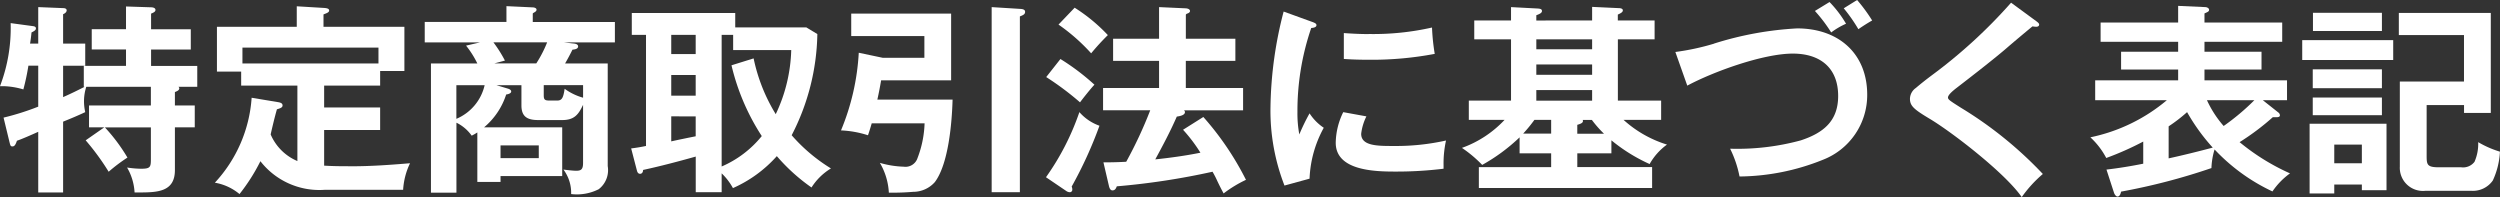
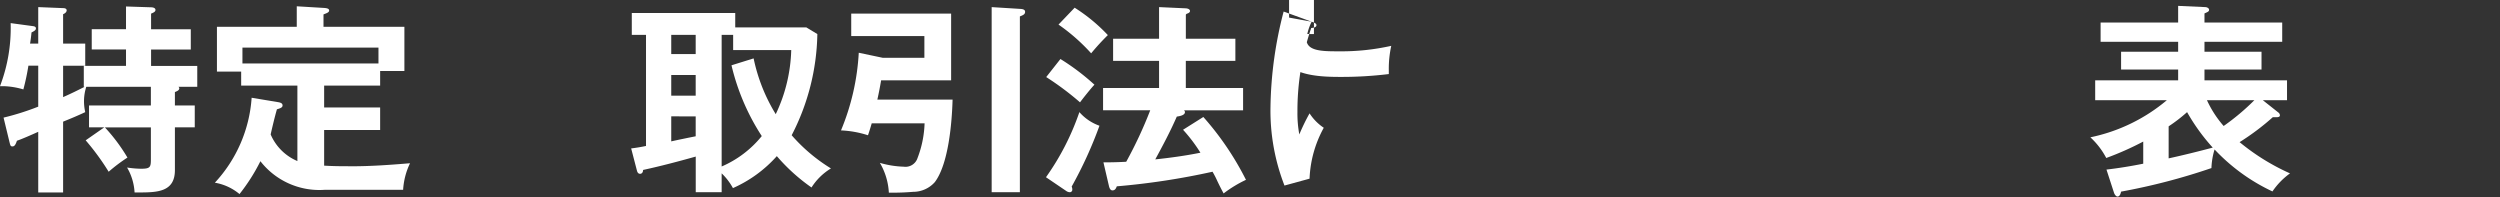
<svg xmlns="http://www.w3.org/2000/svg" width="203.353" height="16.033" viewBox="0 0 203.353 16.033">
  <rect x="0" y="0" width="203.353" height="16.033" fill="#333333" stroke="none" />
  <g id="グループ_545" data-name="グループ 545" transform="translate(-702 -6413)">
    <path id="パス_2001" data-name="パス 2001" d="M10.368,12.816A13.305,13.305,0,0,0,8.839,13.97a19.977,19.977,0,0,0-1.87-2.556l1.512-1.055H7.241V8.578h5.031V7.06H7.019a3.843,3.843,0,0,0-.186,1.154,4.061,4.061,0,0,0,.1.907c-.594.281-1.189.528-1.8.775v5.758H3.11V10.721c-.544.247-1.377.611-1.733.726-.1.3-.188.462-.358.462-.153,0-.17-.05-.238-.314L.289,9.567A21.268,21.268,0,0,0,3.11,8.675V5.344h-.8A18.33,18.33,0,0,1,1.9,7.274,6.145,6.145,0,0,0,.271,7.009H0A13.219,13.219,0,0,0,.866,1.88L2.7,2.128c.1.016.222.049.222.181s-.119.214-.358.329c-.034.33-.068.612-.119.908H3.11V.578L5.133.66c.153,0,.289.049.289.181s-.119.247-.289.313V3.546h1.8v1.8h-1.8V7.9c.6-.265,1.173-.544,1.751-.841H6.816v-1.7H10.25V4.025H7.462V2.375H10.25V.527l2.022.066c.136,0,.374.034.374.215,0,.149-.153.215-.357.3v1.27h3.23v1.65h-3.23V5.361h3.757v1.7h-1.53c.051.049.068.082.068.115,0,.164-.153.231-.357.313v1.09h1.615v1.781H14.227v3.48c0,1.764-1.411,1.815-2.923,1.815h-.358a4.478,4.478,0,0,0-.611-2.029,7.97,7.97,0,0,0,1.138.1c.749,0,.8-.132.8-.774v-2.59H8.533a14.391,14.391,0,0,1,1.835,2.457" transform="translate(702 6413)" fill="#fff" />
    <path id="パス_2002" data-name="パス 2002" d="M28.627,13.525c1.58,0,3.144-.115,4.726-.247a5.727,5.727,0,0,0-.562,2.161H26.417a6.074,6.074,0,0,1-5.235-2.326,15.24,15.24,0,0,1-1.7,2.672,4.235,4.235,0,0,0-2.005-.924,11.263,11.263,0,0,0,2.992-6.91l2.176.362c.169.033.339.083.339.265,0,.164-.17.23-.459.312-.187.661-.357,1.37-.509,2.045A4.09,4.09,0,0,0,24.19,13.1V6.961H19.617V5.822H17.646V2.178h6.493V.512l2.175.131c.307.017.459.066.459.214s-.2.215-.459.315V2.178h6.58V5.773H30.921V6.961H26.366V8.742h4.555v1.831H26.366v2.9c.765.049,1.513.049,2.261.049m2.158-9.648H19.72V5.163H30.785Z" transform="translate(702 6413)" fill="#fff" />
-     <path id="パス_2003" data-name="パス 2003" d="M38.368,11.035A3.289,3.289,0,0,0,37.127,9.98v5.69H35.054V5.163h3.773a7.553,7.553,0,0,0-.918-1.452l1.139-.263h-4.5V1.782h6.647V.5l2.141.1c.1,0,.306.05.306.182,0,.115-.068.165-.271.28-.018.017-.035.033-.035.05v.676h6.68V3.448H45.865l.7.083c.255.016.459.065.459.247,0,.214-.306.248-.459.263-.188.38-.391.76-.6,1.122h3.468V13.51a1.958,1.958,0,0,1-.732,1.88,3.923,3.923,0,0,1-2.244.395,3.147,3.147,0,0,0-.629-1.995c.2.033.817.1,1.021.1.391,0,.578-.082.578-.627V8.528c-.374.793-.714,1.238-1.7,1.238H43.791c-.867,0-1.377-.248-1.377-1.188V6.928h-2.04l.884.264c.119.033.323.1.323.248,0,.165-.272.23-.408.247a5.817,5.817,0,0,1-1.8,2.673h6.358v3.959H40.714V14.8H38.827V10.772a4.181,4.181,0,0,1-.459.263m1.054-4.107h-2.3V9.666a3.921,3.921,0,0,0,2.3-2.738m1.65-2-.868.231h3.417a9.7,9.7,0,0,0,.884-1.715H40.136a10.576,10.576,0,0,1,.936,1.484m-.358,7.934h3.111V11.827H40.714Zm6.715-5.938h-3.2v.825c0,.347.085.429.442.429h.663c.391,0,.492-.264.595-.957a4.647,4.647,0,0,0,1.5.726Z" transform="translate(702 6413)" fill="#fff" />
    <path id="パス_2004" data-name="パス 2004" d="M58.7,15.636H56.592v-2.9c-1.428.4-2.839.775-4.283,1.088,0,.215-.119.314-.239.314-.186,0-.237-.166-.271-.3l-.459-1.765c.408-.049.8-.115,1.207-.2V2.838H51.391V1.055h8.414V2.226h5.779l.9.545A18.513,18.513,0,0,1,64.395,11a13.8,13.8,0,0,0,3.195,2.7,4.841,4.841,0,0,0-1.581,1.55A15.143,15.143,0,0,1,63.188,12.7a10.42,10.42,0,0,1-3.57,2.6,4.865,4.865,0,0,0-.918-1.2ZM54.6,4.4h1.988V2.838H54.6Zm0,3.381h1.988V6.1H54.6Zm0,1.683V11.5c.509-.117,1.716-.363,1.988-.413V9.468Zm7.36,1.6A18.233,18.233,0,0,1,59.5,5.311l1.8-.561a14.2,14.2,0,0,0,1.8,4.537A12.866,12.866,0,0,0,64.36,4.074H59.635V2.838H58.7V13.543a8.548,8.548,0,0,0,3.264-2.475" transform="translate(702 6413)" fill="#fff" />
    <path id="パス_2005" data-name="パス 2005" d="M71.365,8.1h6.119c-.05,1.83-.322,5.229-1.444,6.713a2.353,2.353,0,0,1-1.768.791,19.517,19.517,0,0,1-1.972.066,5.308,5.308,0,0,0-.731-2.423,7.708,7.708,0,0,0,1.938.312,1.029,1.029,0,0,0,1.122-.692,8.625,8.625,0,0,0,.578-2.837h-4.3c-.067.247-.238.791-.305.972a8.276,8.276,0,0,0-2.194-.395A19.122,19.122,0,0,0,69.853,4.29l1.955.412H75.19V2.936H69.24V1.106h8.126V6.533H71.671c-.085.51-.187,1.039-.306,1.567M83.043.727c.17.016.34.065.34.23,0,.2-.136.264-.425.379v14.3H80.663V.579Z" transform="translate(702 6413)" fill="#fff" />
    <path id="パス_2006" data-name="パス 2006" d="M87.8,9.121a3.892,3.892,0,0,0,1.632,1.106,33.589,33.589,0,0,1-2.261,4.949.552.552,0,0,1,.051.231.206.206,0,0,1-.187.23.559.559,0,0,1-.323-.115l-1.631-1.106a20.657,20.657,0,0,0,2.719-5.3m1.224-2.226c-.289.3-.918,1.09-1.173,1.435A23.714,23.714,0,0,0,85.1,6.268L86.257,4.8a18.644,18.644,0,0,1,2.771,2.094m1.088-4.041a19.1,19.1,0,0,0-1.36,1.484A15.381,15.381,0,0,0,86.1,2L87.413.627a13.813,13.813,0,0,1,2.7,2.227m6.119,7.7,1.649-1.039a23.8,23.8,0,0,1,3.468,5.113,9.9,9.9,0,0,0-1.819,1.106c-.187-.347-.323-.611-.51-1.006a7.84,7.84,0,0,0-.392-.76,58.818,58.818,0,0,1-7.785,1.188c-.067.166-.135.33-.356.33-.188,0-.255-.231-.289-.379l-.443-1.9c.647,0,1.327-.017,1.854-.05a34.621,34.621,0,0,0,1.954-4.19H89.725V7.159H94.28V4.95H90.541v-1.8H94.28V.578l2.176.1c.238.018.341.116.341.215,0,.082-.069.165-.239.215a.243.243,0,0,0-.1.082V3.151h4.029v1.8H96.456V7.159h4.658V8.973H96.3a.173.173,0,0,1,.085.148c0,.265-.459.331-.663.364-.51,1.172-1.122,2.326-1.751,3.48,1.241-.132,2.465-.3,3.672-.544a12.646,12.646,0,0,0-1.411-1.864" transform="translate(702 6413)" fill="#fff" />
-     <path id="パス_2007" data-name="パス 2007" d="M106.691,1.766c.289.1.391.164.391.279,0,.149-.17.215-.425.232a20.836,20.836,0,0,0-1.122,6.845,9.338,9.338,0,0,0,.153,1.814,16.419,16.419,0,0,1,.833-1.715,4.06,4.06,0,0,0,1.156,1.172,9.316,9.316,0,0,0-1.156,4.14l-2.04.56a16.8,16.8,0,0,1-1.138-6.4,32.2,32.2,0,0,1,1.07-7.753Zm4.454,7.7a4.271,4.271,0,0,0-.425,1.418c0,.99,1.326.99,2.634.99a18.605,18.605,0,0,0,4.267-.445,8.646,8.646,0,0,0-.2,1.995v.3a31.424,31.424,0,0,1-3.943.232c-1.683,0-4.828-.083-4.828-2.343a5.8,5.8,0,0,1,.612-2.491Zm.187-6.7a21.6,21.6,0,0,0,5.15-.527,16.9,16.9,0,0,0,.221,2.143,27.524,27.524,0,0,1-5.337.479c-.7,0-1.377-.017-2.057-.066V2.69c.68.049,1.342.082,2.023.082" transform="translate(702 6413)" fill="#fff" />
-     <path id="パス_2008" data-name="パス 2008" d="M129.505,1.666V.56l2.141.1c.119,0,.357.016.357.182,0,.115-.085.2-.408.345v.479h2.992V3.2H131.6V8.182h3.519V9.748h-3.06a9.366,9.366,0,0,0,3.536,2.013,4.917,4.917,0,0,0-1.412,1.583,13.84,13.84,0,0,1-3.11-1.93v1.057H128.3v1.121h6.085v1.7H120.292v-1.7h5.881V12.471h-2.567v-1.3a14.788,14.788,0,0,1-3.043,2.243,10.124,10.124,0,0,0-1.648-1.385,8.82,8.82,0,0,0,3.468-2.277h-2.908V8.182h3.434V3.2h-2.991V1.666h2.991V.578l2.176.115c.17.016.34.034.34.2,0,.115-.085.214-.459.346v.429Zm-5.61,9.2h2.278V9.748h-1.36a12.393,12.393,0,0,1-.918,1.122m1.071-6.862h4.539V3.2h-4.539Zm0,2.079h4.539V5.246h-4.539Zm0,2.1h4.539V7.325h-4.539Zm4.521,1.566h-.748a.168.168,0,0,1,.018.1c0,.131-.154.214-.459.3v.726h2.175a9.035,9.035,0,0,1-.986-1.122" transform="translate(702 6413)" fill="#fff" />
-     <path id="パス_2009" data-name="パス 2009" d="M139.416,3.547a27.111,27.111,0,0,1,6.765-1.237c3.383,0,5.7,2.061,5.7,5.393a5.643,5.643,0,0,1-3.62,5.3,18.519,18.519,0,0,1-6.766,1.353,8.892,8.892,0,0,0-.765-2.26,19.68,19.68,0,0,0,5.746-.677c1.852-.609,3.042-1.583,3.042-3.611,0-2.26-1.427-3.448-3.688-3.448-2.414,0-6.46,1.467-8.585,2.606l-.969-2.738a19.8,19.8,0,0,0,3.145-.676M150.159,1.93a6.106,6.106,0,0,0-1.207.709A12.415,12.415,0,0,0,147.627.891l1.189-.726a9.179,9.179,0,0,1,1.343,1.765m2.125-.264c-.408.23-.765.462-1.122.709a12.952,12.952,0,0,0-1.19-1.7L151.06,0a13.335,13.335,0,0,1,1.224,1.666" transform="translate(702 6413)" fill="#fff" />
-     <path id="パス_2010" data-name="パス 2010" d="M165.646,1.732c.137.1.221.182.221.264,0,.132-.118.181-.237.181a2.146,2.146,0,0,1-.306-.033c-.442.363-1.411,1.171-2.041,1.715-.883.775-2.855,2.31-4.1,3.267-.409.313-.732.61-.732.807,0,.166.187.281,1.071.842a31.828,31.828,0,0,1,6.646,5.377,10.117,10.117,0,0,0-1.717,1.881c-1.343-1.947-5.625-5.246-7.427-6.334-1.327-.792-1.666-1.072-1.666-1.666a1.1,1.1,0,0,1,.476-.875c.425-.363.867-.709,1.309-1.039a41.457,41.457,0,0,0,6.441-5.9Z" transform="translate(702 6413)" fill="#fff" />
+     <path id="パス_2007" data-name="パス 2007" d="M106.691,1.766c.289.1.391.164.391.279,0,.149-.17.215-.425.232a20.836,20.836,0,0,0-1.122,6.845,9.338,9.338,0,0,0,.153,1.814,16.419,16.419,0,0,1,.833-1.715,4.06,4.06,0,0,0,1.156,1.172,9.316,9.316,0,0,0-1.156,4.14l-2.04.56a16.8,16.8,0,0,1-1.138-6.4,32.2,32.2,0,0,1,1.07-7.753Za4.271,4.271,0,0,0-.425,1.418c0,.99,1.326.99,2.634.99a18.605,18.605,0,0,0,4.267-.445,8.646,8.646,0,0,0-.2,1.995v.3a31.424,31.424,0,0,1-3.943.232c-1.683,0-4.828-.083-4.828-2.343a5.8,5.8,0,0,1,.612-2.491Zm.187-6.7a21.6,21.6,0,0,0,5.15-.527,16.9,16.9,0,0,0,.221,2.143,27.524,27.524,0,0,1-5.337.479c-.7,0-1.377-.017-2.057-.066V2.69c.68.049,1.342.082,2.023.082" transform="translate(702 6413)" fill="#fff" />
    <path id="パス_2011" data-name="パス 2011" d="M179.876,13.673a50.705,50.705,0,0,1-7.344,1.914c-.034.149-.1.4-.289.4-.136,0-.255-.2-.289-.314l-.611-1.879c1-.117,2.006-.281,2.991-.479v-1.8a24.251,24.251,0,0,1-3.009,1.336,6.233,6.233,0,0,0-1.291-1.682,14.086,14.086,0,0,0,6.221-3.019h-5.83V6.532h6.748V5.658h-4.641V4.207h4.641V3.4h-6.307V1.831h6.307V.478l2.21.1c.119,0,.306.082.306.214s-.068.165-.374.3v.743h6.323V3.4h-6.323v.809h4.64V5.658h-4.64v.874h6.714V8.148h-1.971l1.292,1.023a.289.289,0,0,1,.1.214c0,.149-.2.149-.305.149h-.273a20.06,20.06,0,0,1-2.7,2.028,17.907,17.907,0,0,0,4.1,2.541,5.861,5.861,0,0,0-1.428,1.468,15.4,15.4,0,0,1-4.708-3.415,5.807,5.807,0,0,0-.255,1.517M177.9,9.121a12.712,12.712,0,0,1-1.5,1.155v2.606c1.207-.263,2.4-.56,3.587-.875A16.136,16.136,0,0,1,177.9,9.121m5.473-.973h-3.858a8.61,8.61,0,0,0,1.36,2.1,18.7,18.7,0,0,0,2.5-2.1" transform="translate(702 6413)" fill="#fff" />
-     <path id="パス_2012" data-name="パス 2012" d="M194.666,4.883h-7.4V3.266h7.4Zm-.544,5.18v5.41h-2.006V15.01h-2.244v.726h-2.006V10.063Zm-.374-2.887h-5.626V5.642h5.626Zm0,2.193h-5.626V7.933h5.626Zm0-6.845h-5.609V1.04h5.609Zm-3.876,10.754h2.244V11.76h-2.244Zm7.514-4.733V12.7c0,.694.051.907.985.907h1.82a1.169,1.169,0,0,0,1.088-.445,3.636,3.636,0,0,0,.3-1.6,7.972,7.972,0,0,0,1.769.775,6.3,6.3,0,0,1-.578,2.343,1.97,1.97,0,0,1-1.717.841h-3.775a1.88,1.88,0,0,1-2.073-1.963V6.631h5.219V2.854h-5.3v-1.8h7.48V9.188h-2.176V8.545Z" transform="translate(702 6413)" fill="#fff" />
  </g>
</svg>